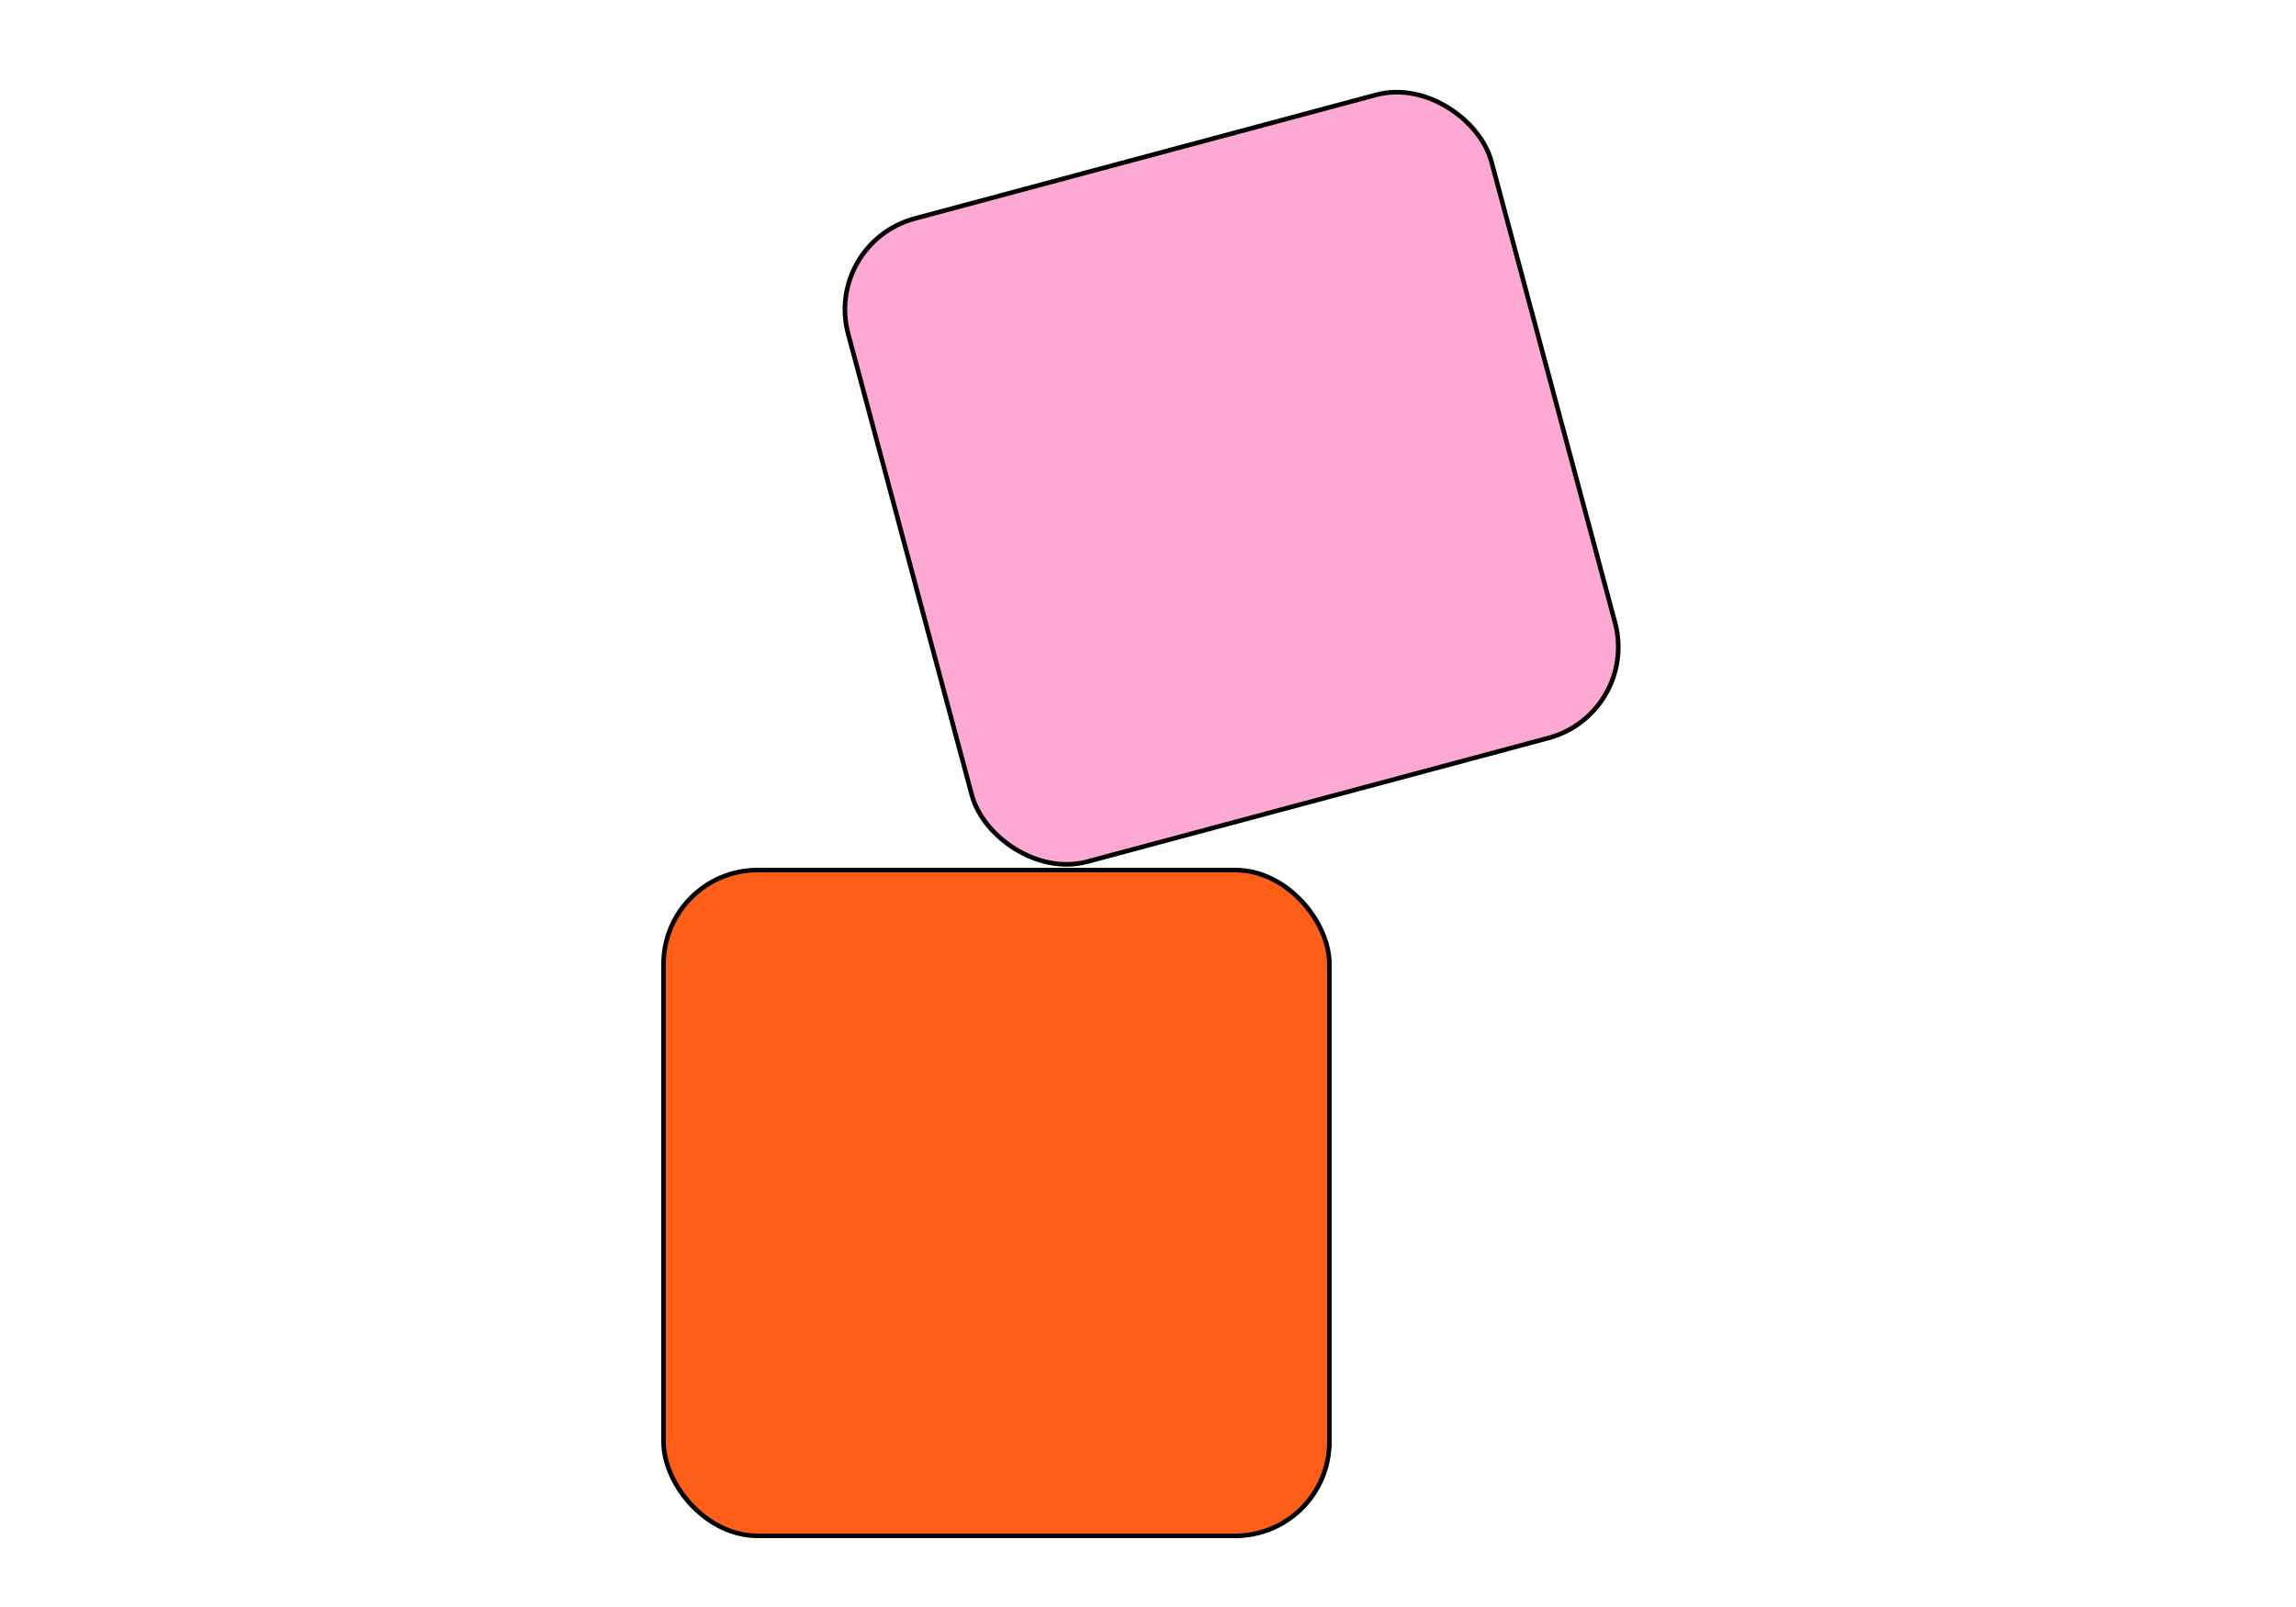
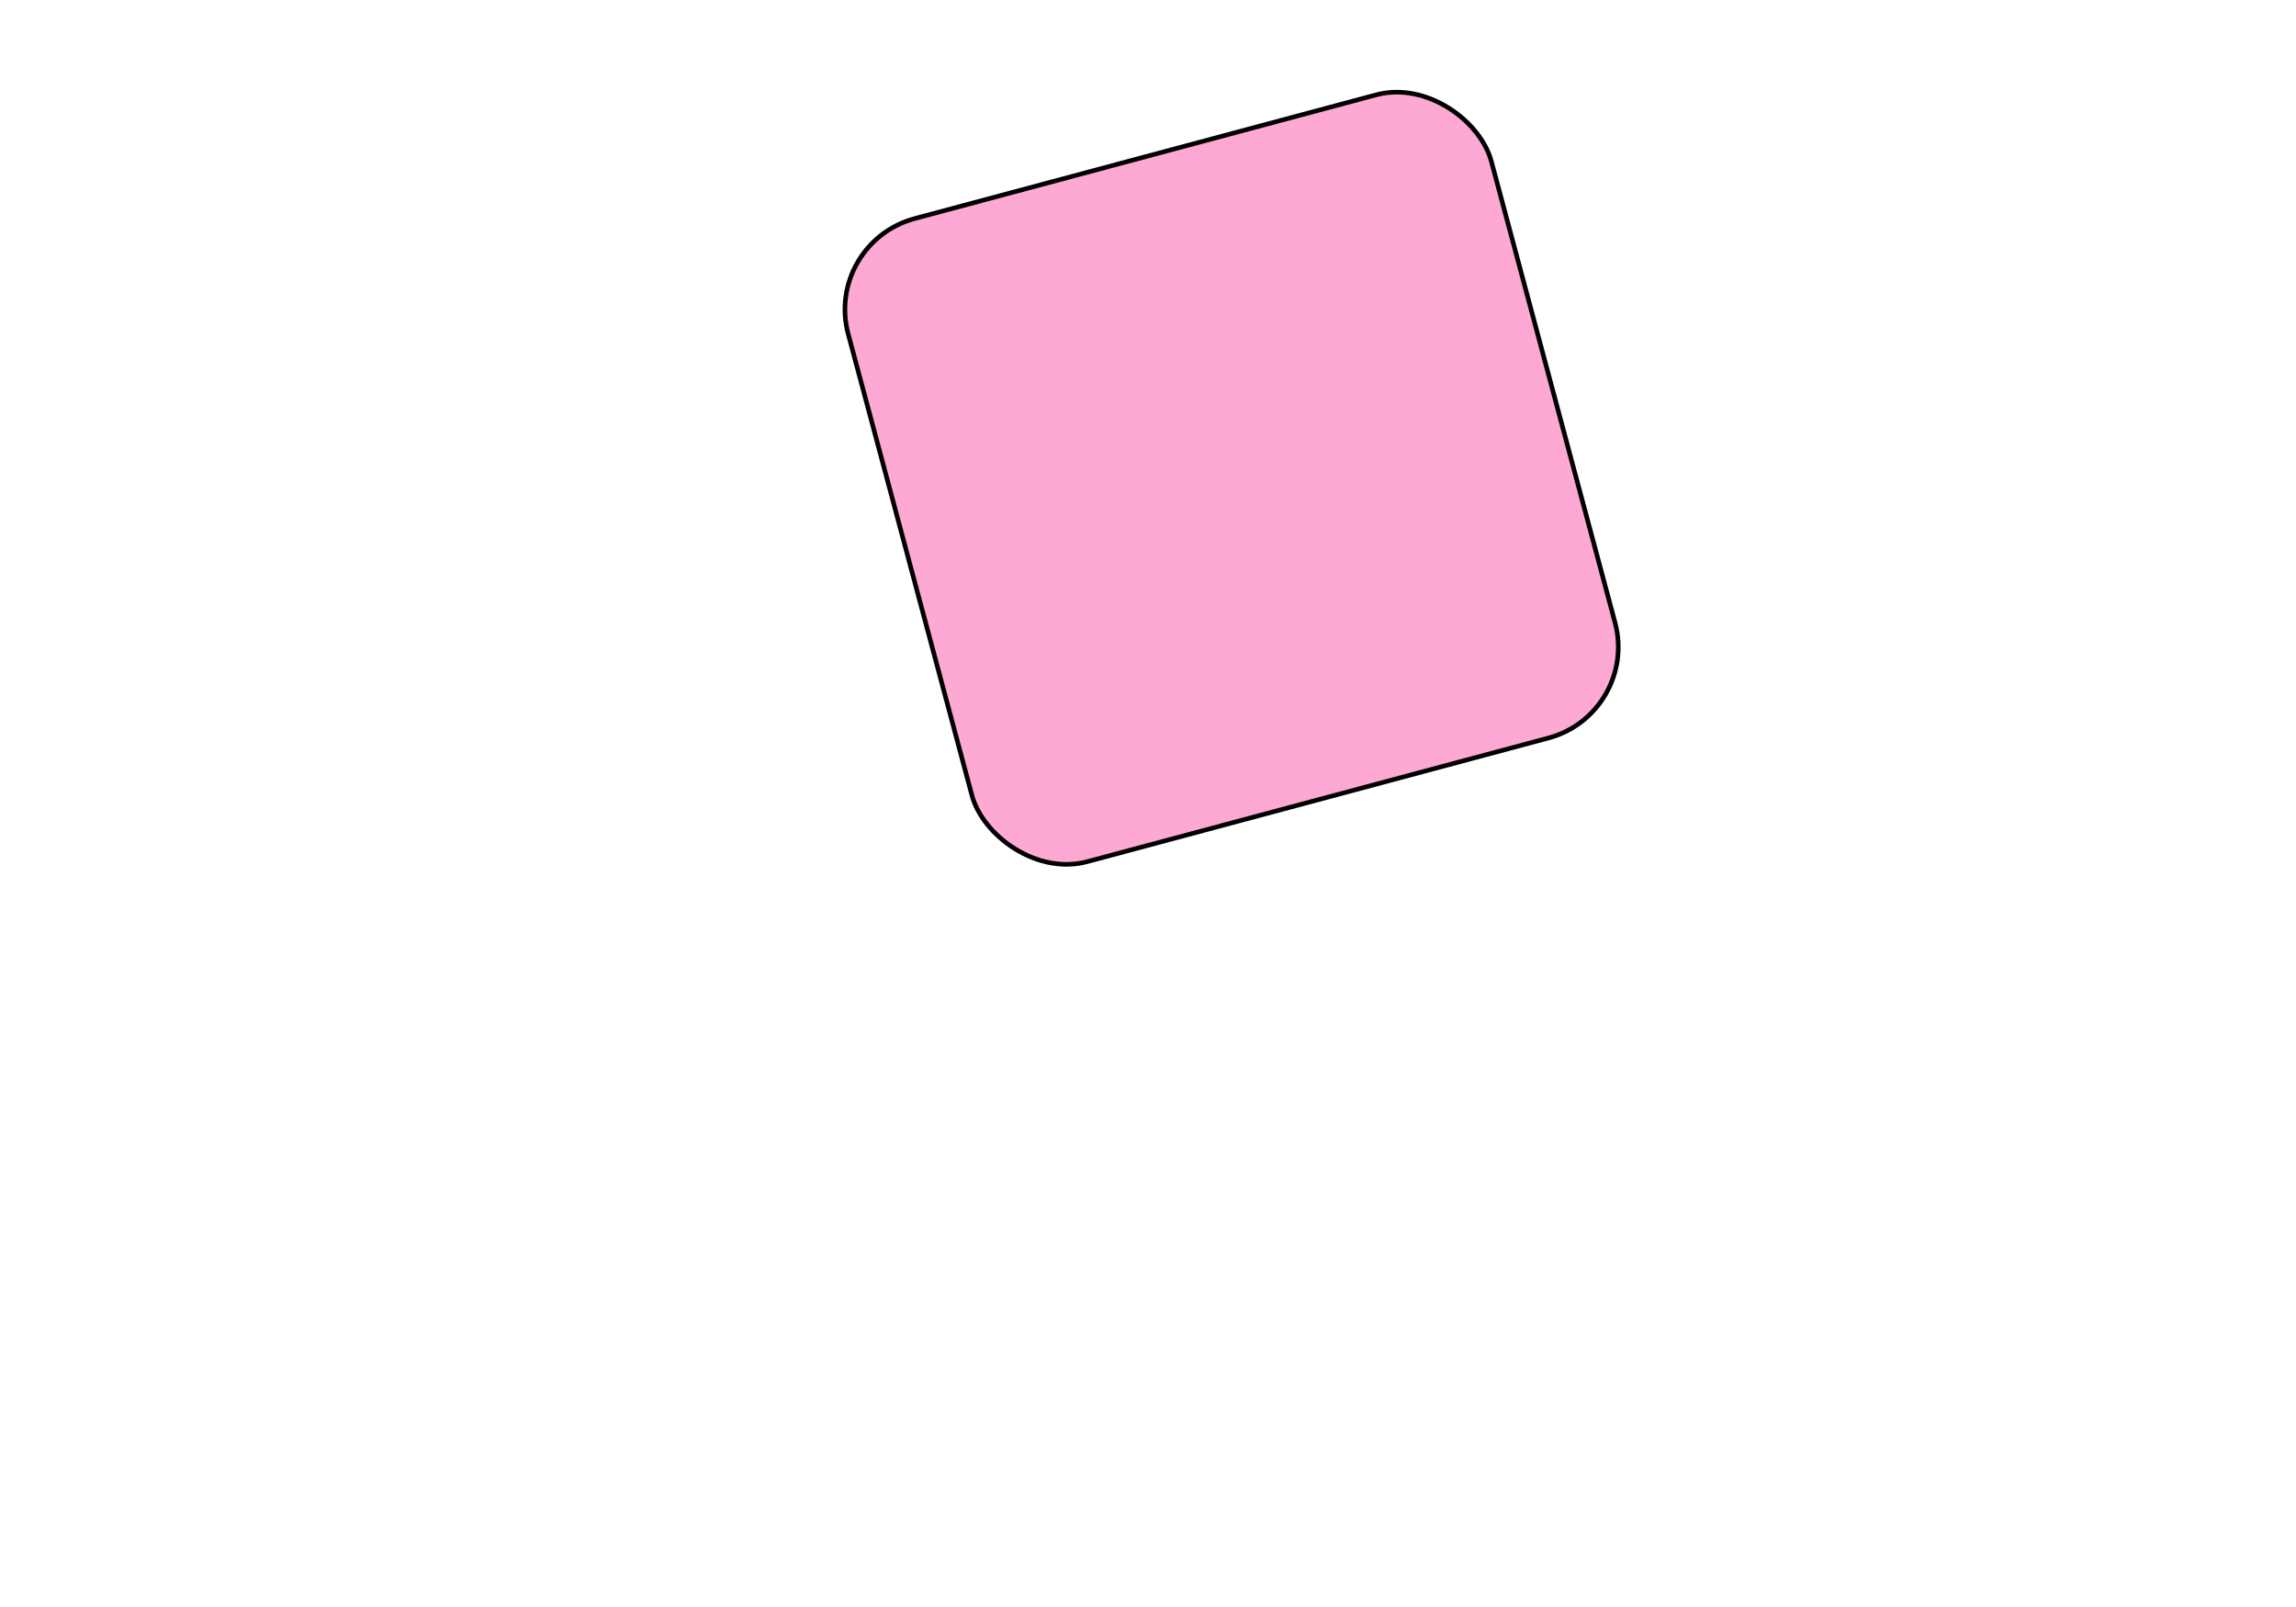
<svg xmlns="http://www.w3.org/2000/svg" height="350" viewBox="0 0 500 350" width="500">
  <g fill="none" stroke="#000" transform="translate(144 15)">
-     <rect fill="#fe5e17" height="145" rx="20.5" width="145" x=".5" y="174.5" />
    <rect fill="#fea8d4" height="145" rx="20.5" transform="matrix(.966 -.259 .259 .966 -18.85 35.179)" width="145" x="51.682" y="16.681" />
  </g>
</svg>